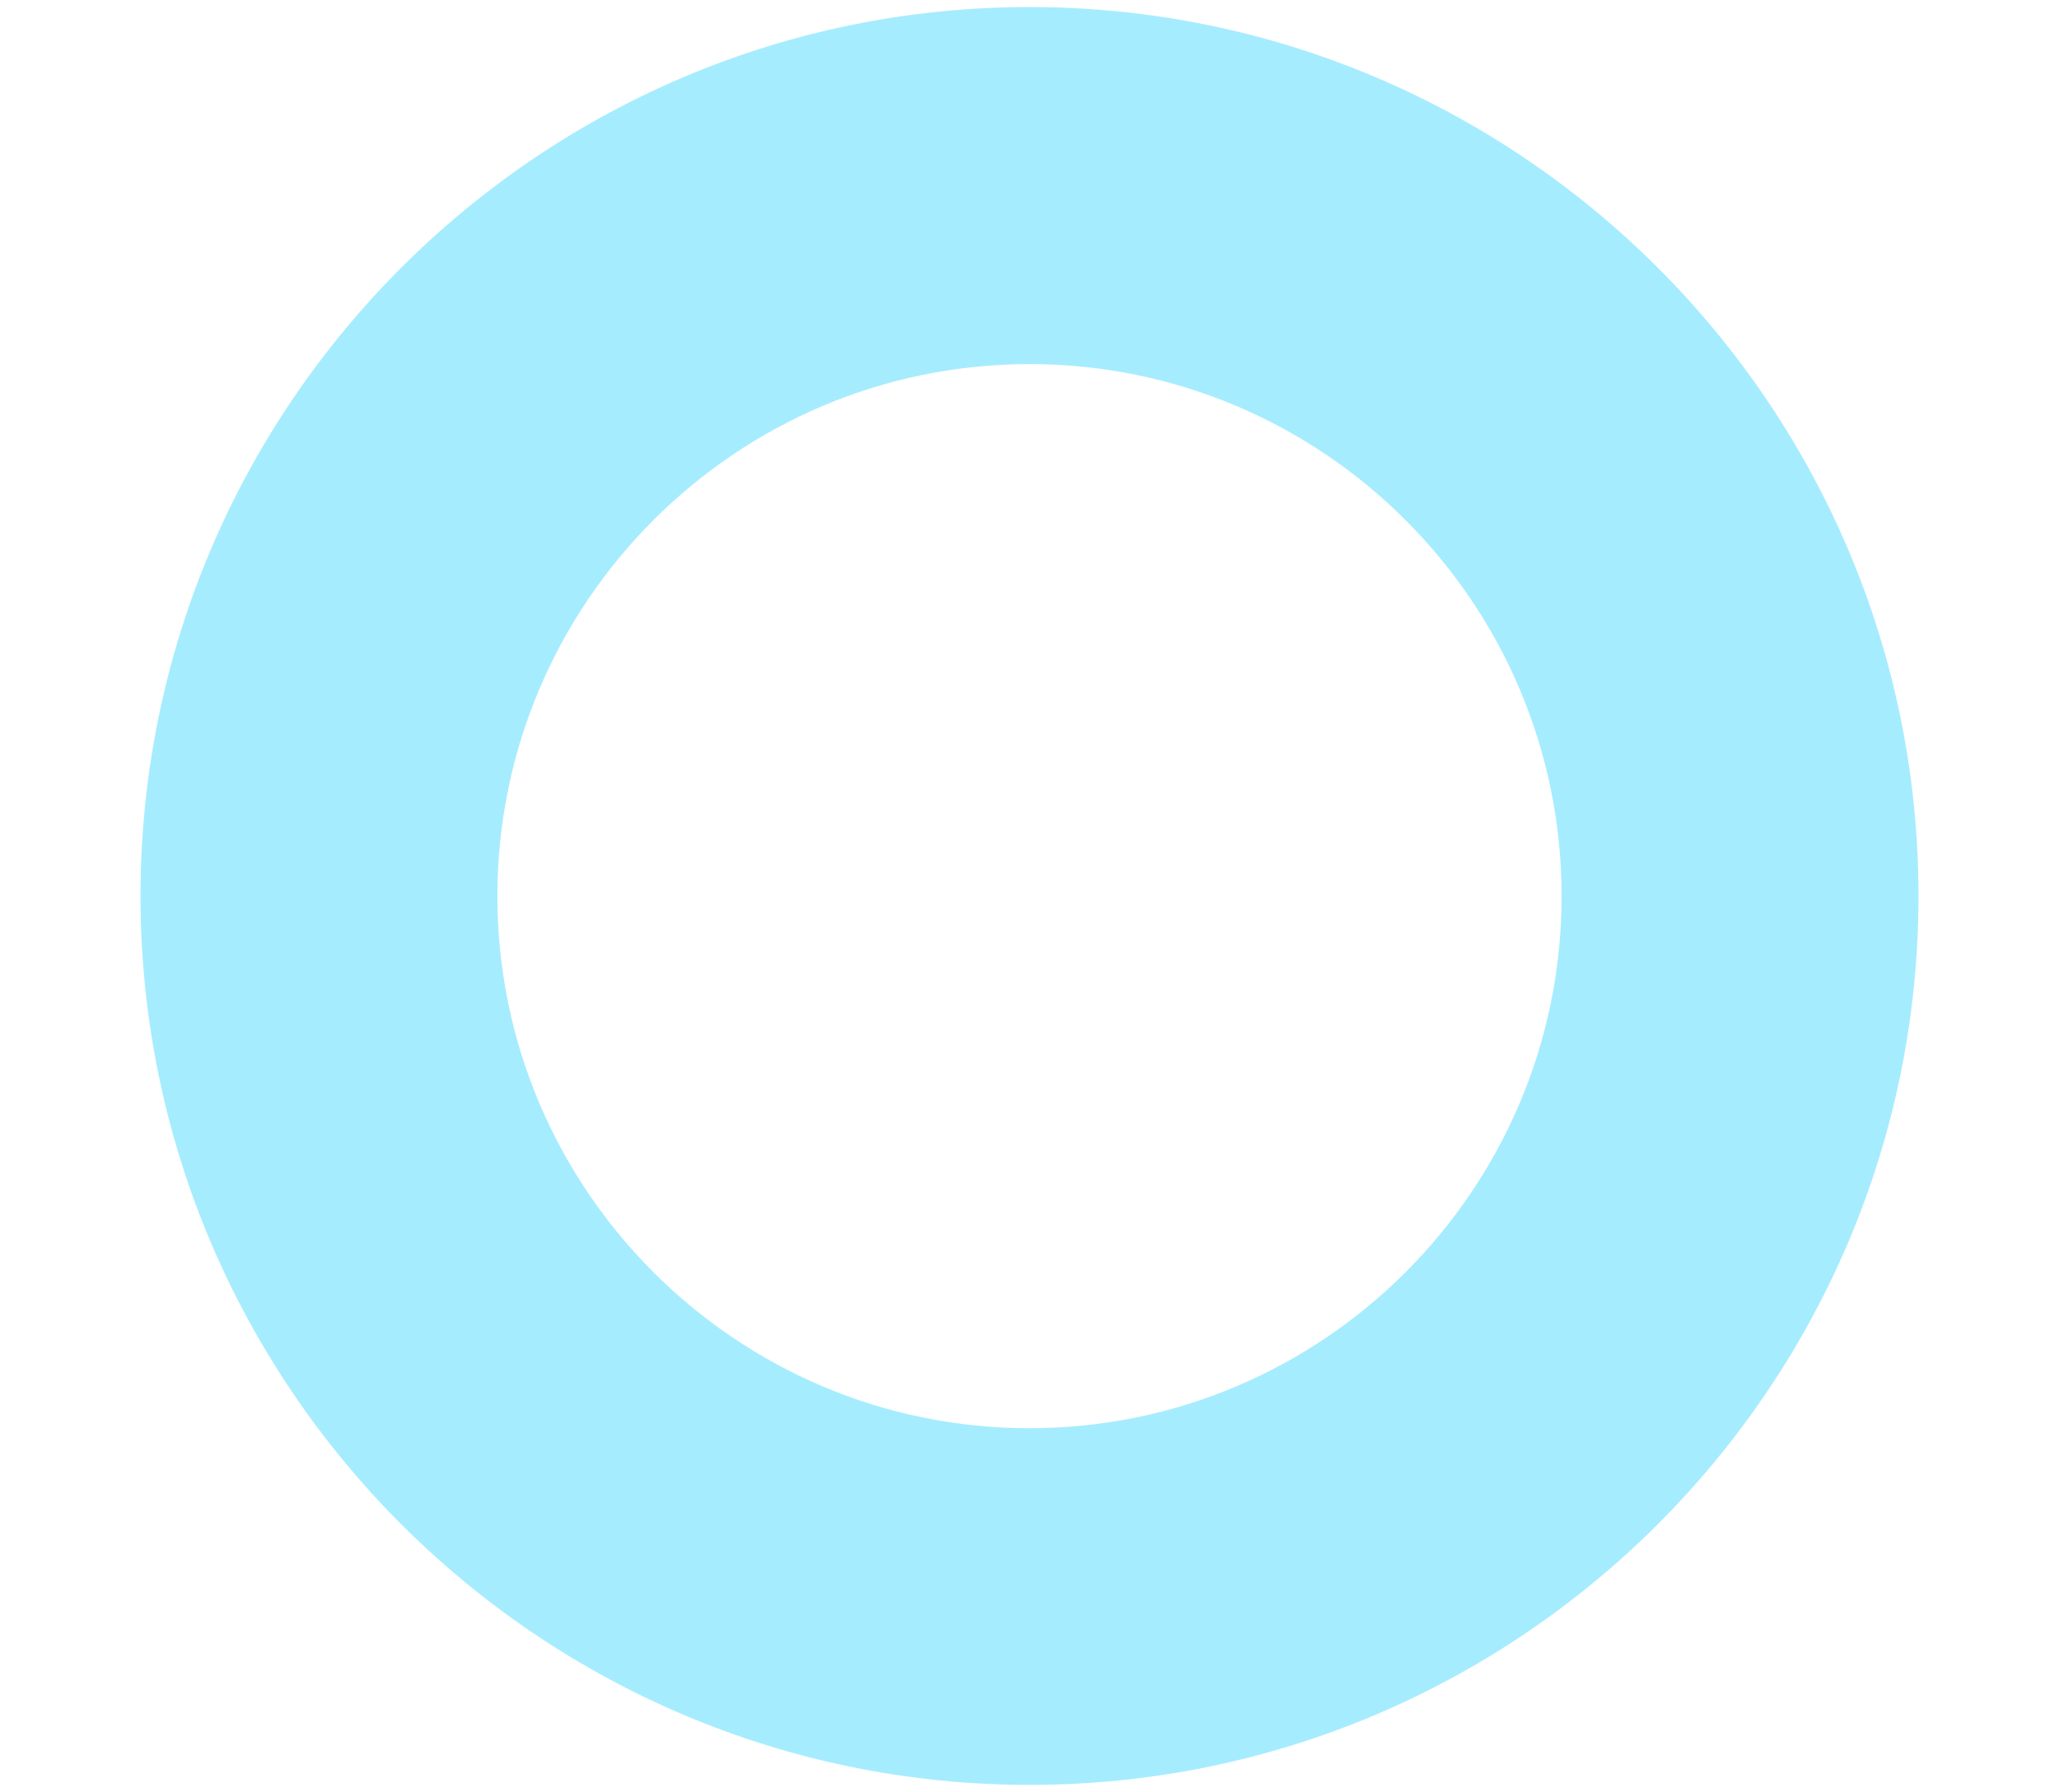
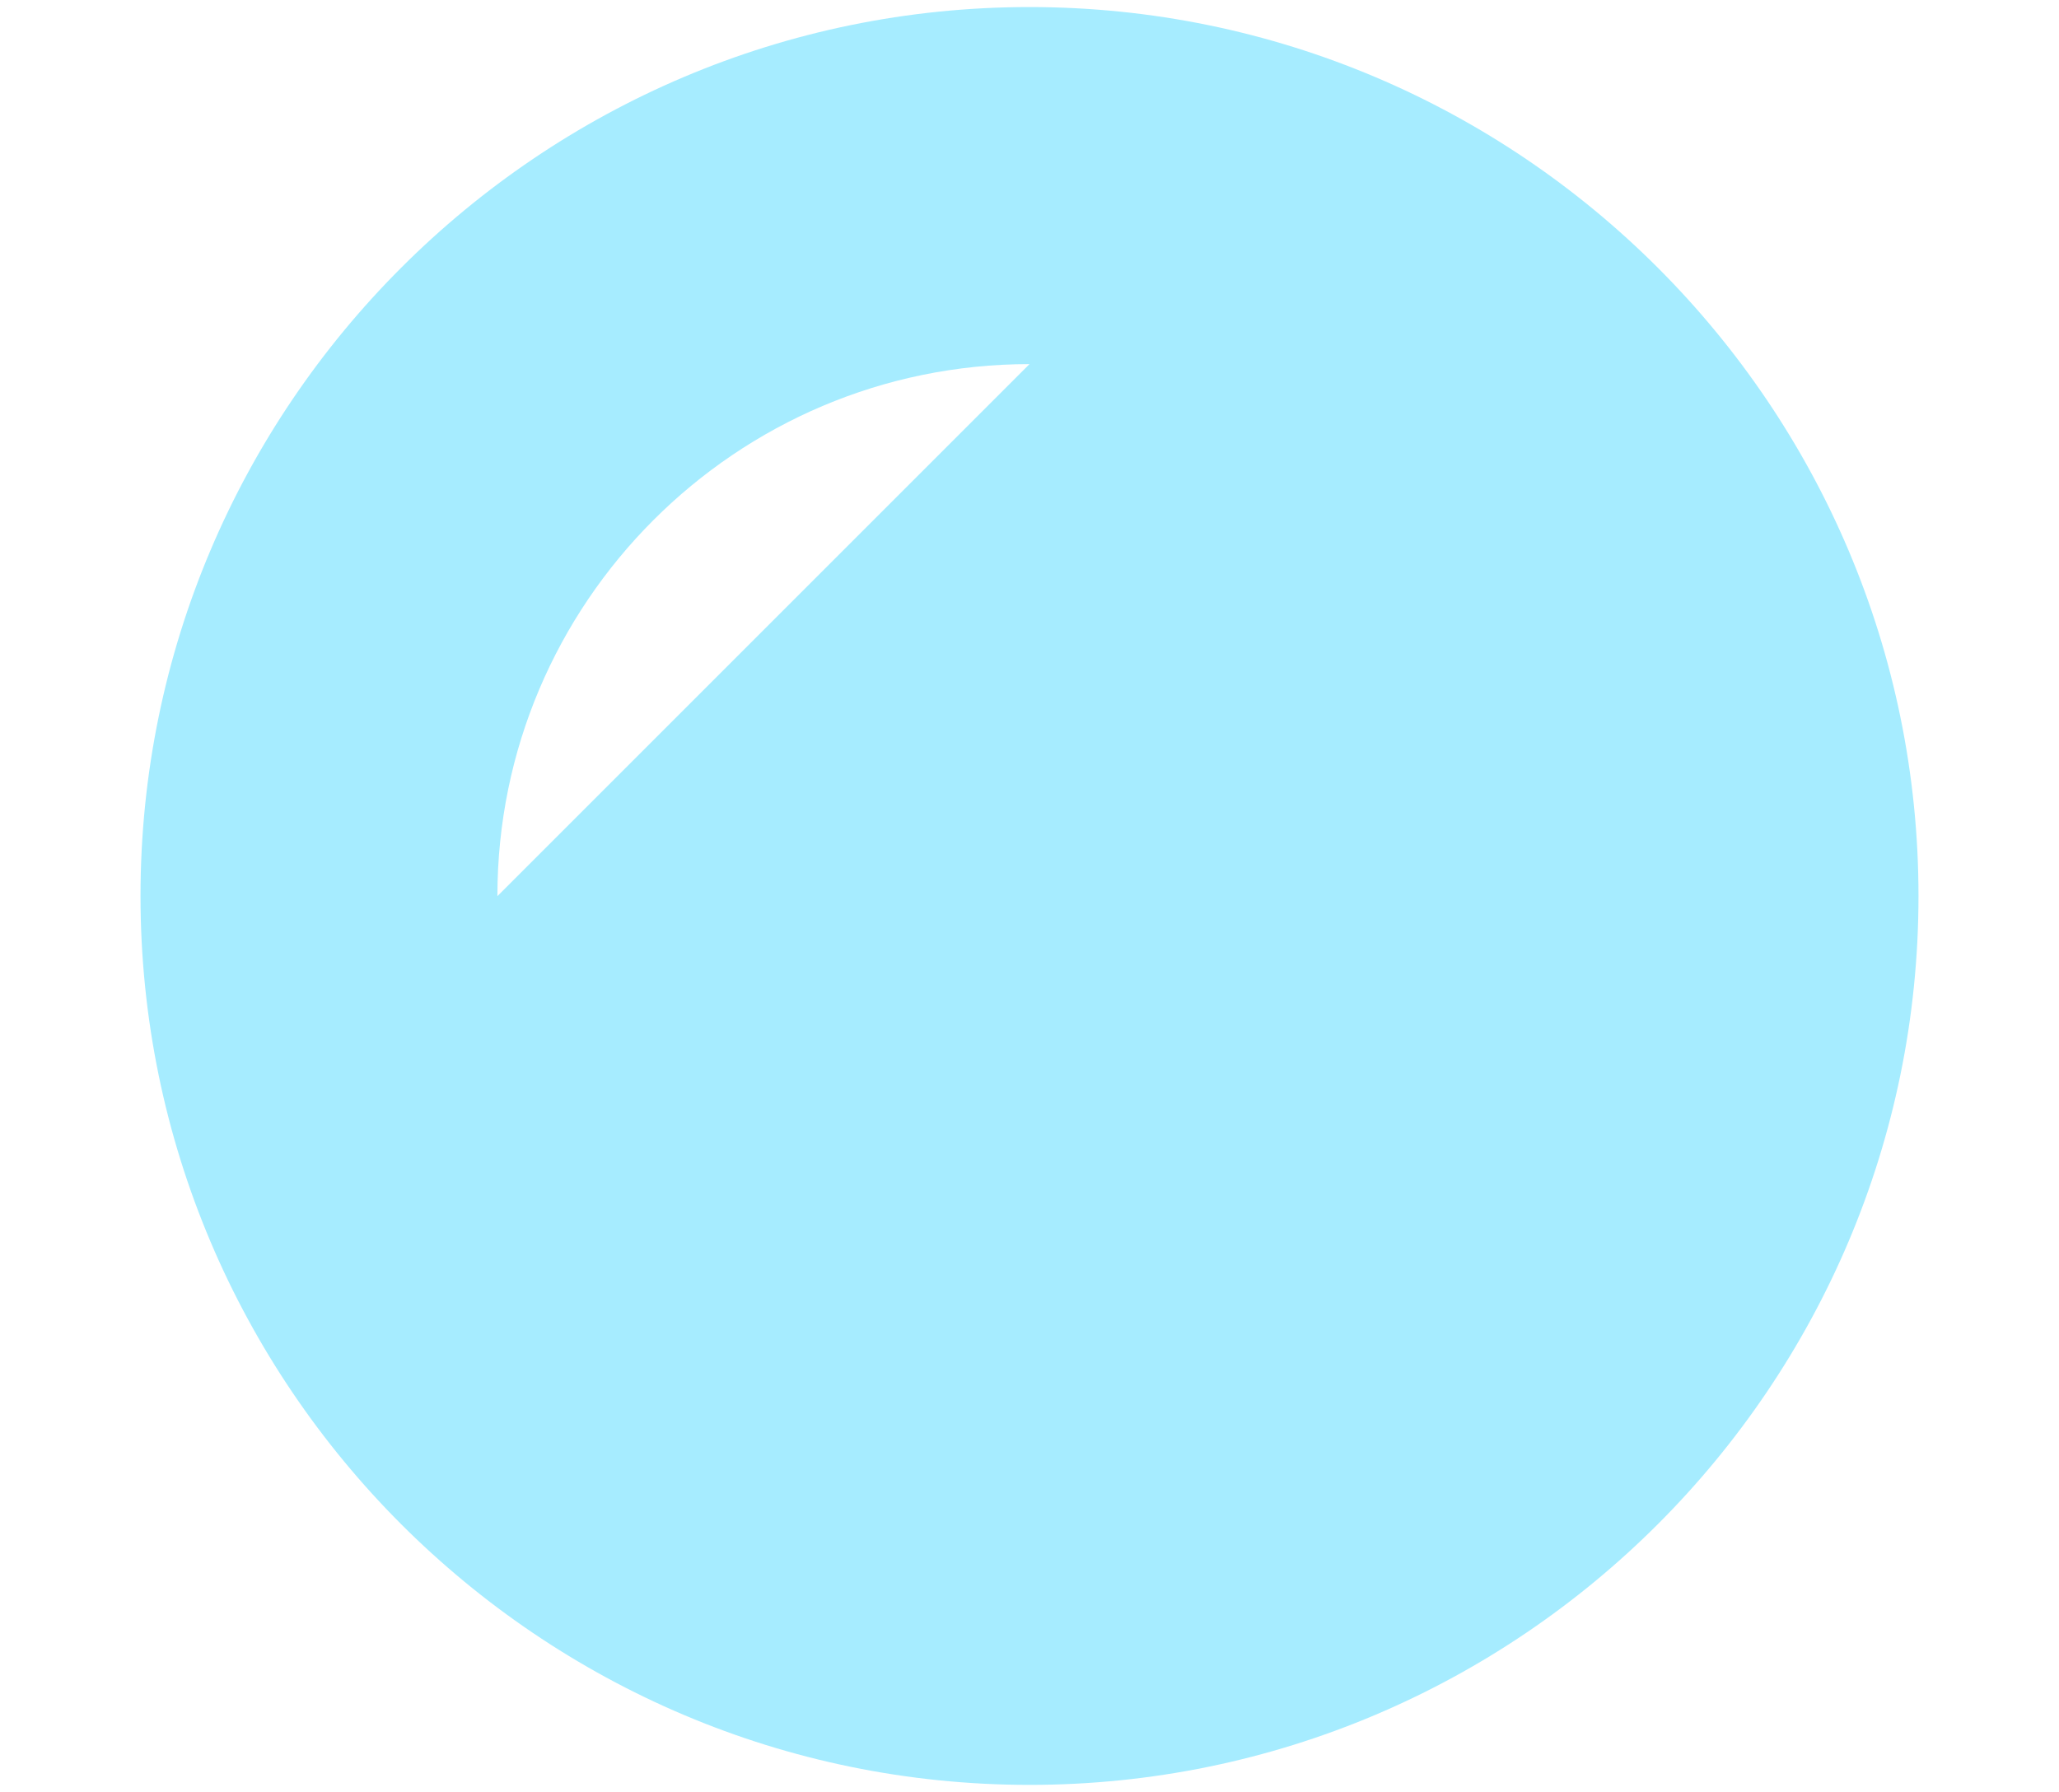
<svg xmlns="http://www.w3.org/2000/svg" id="_レイヤー_2" data-name="レイヤー 2" viewBox="0 0 108 94">
  <defs>
    <style>
      .cls-1 {
        fill: none;
      }

      .cls-2 {
        fill: #a6ecff;
      }
    </style>
  </defs>
  <g id="design">
    <g>
-       <path class="cls-2" d="m54,93.63c-25.71,0-46.63-20.92-46.63-46.63S28.29.37,54,.37s46.63,20.92,46.63,46.63-20.92,46.63-46.63,46.63Zm0-74.53c-15.39,0-27.91,12.52-27.91,27.91s12.52,27.91,27.91,27.91,27.91-12.52,27.91-27.91-12.52-27.91-27.91-27.91Z" />
-       <rect class="cls-1" width="108" height="94" />
+       <path class="cls-2" d="m54,93.63c-25.71,0-46.63-20.92-46.63-46.63S28.29.37,54,.37s46.63,20.92,46.63,46.63-20.92,46.63-46.63,46.63Zm0-74.53c-15.39,0-27.91,12.52-27.91,27.91Z" />
    </g>
  </g>
</svg>